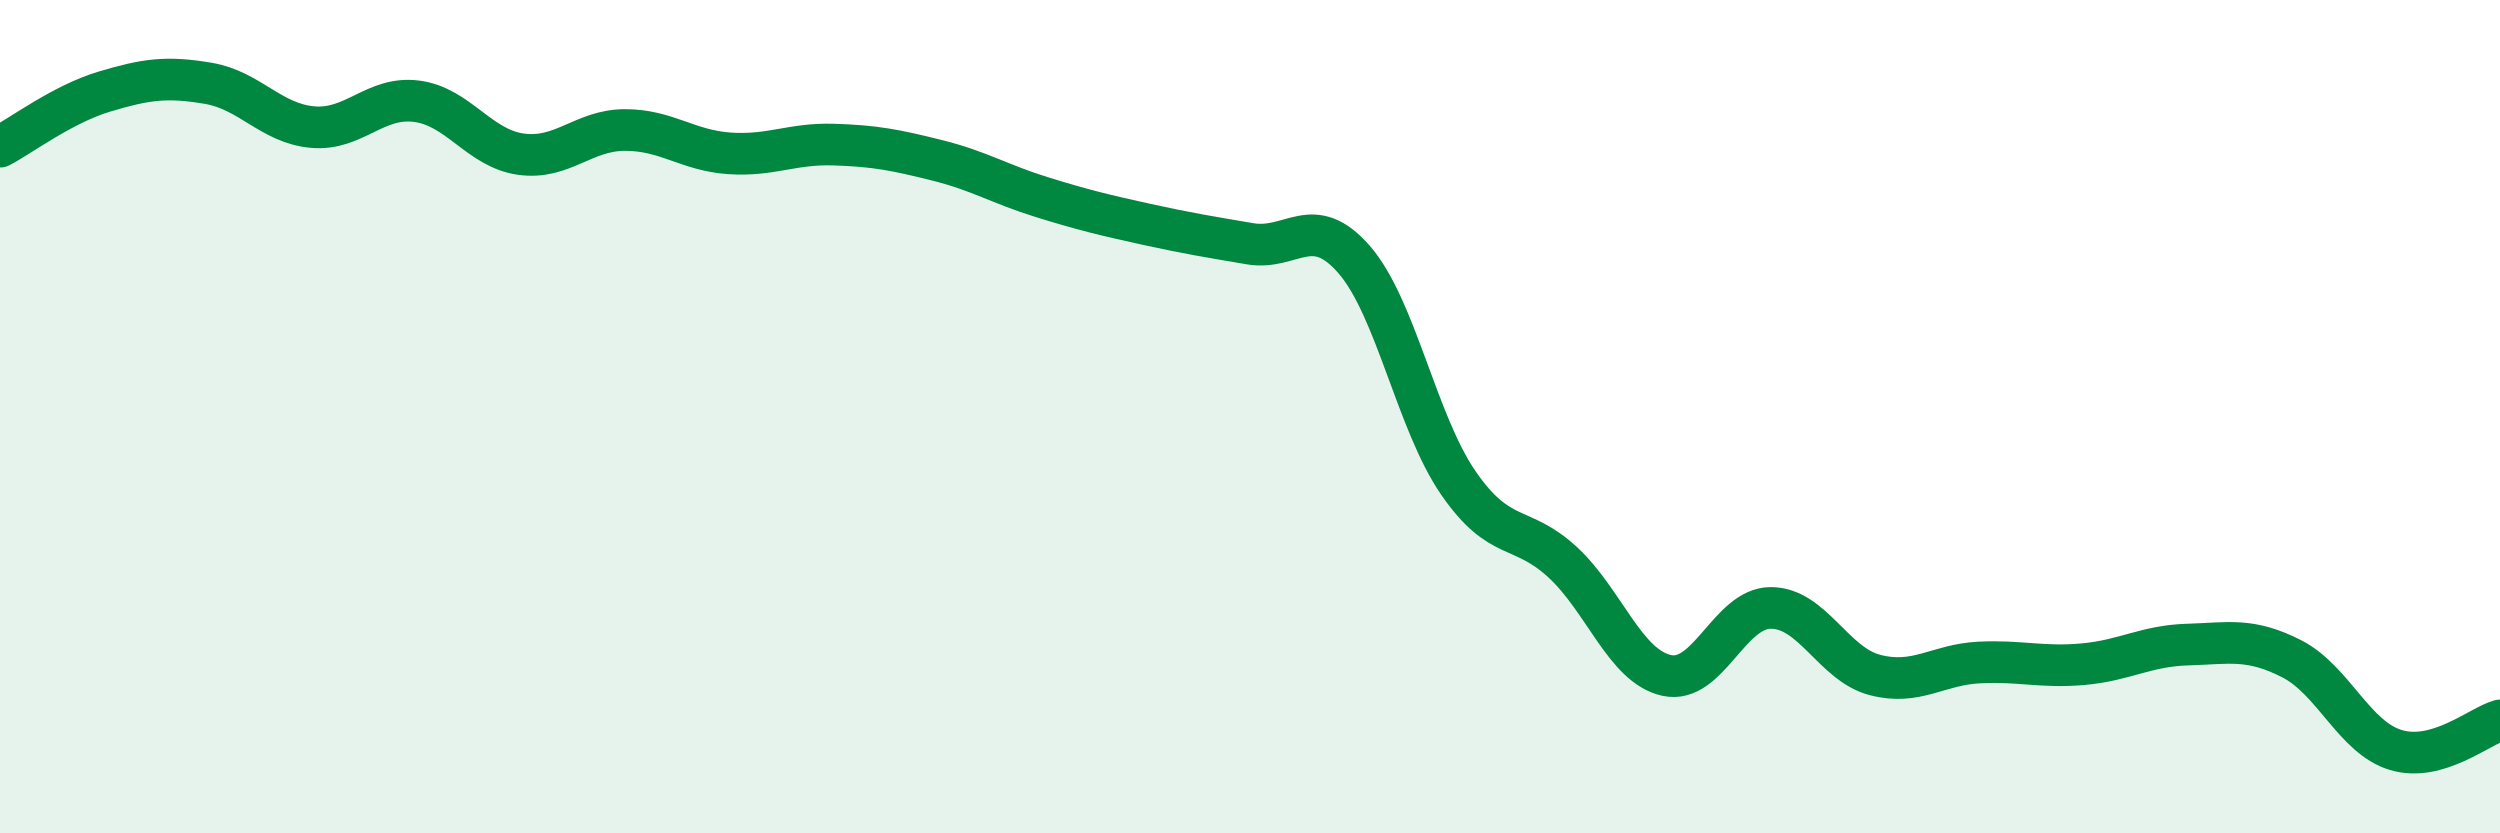
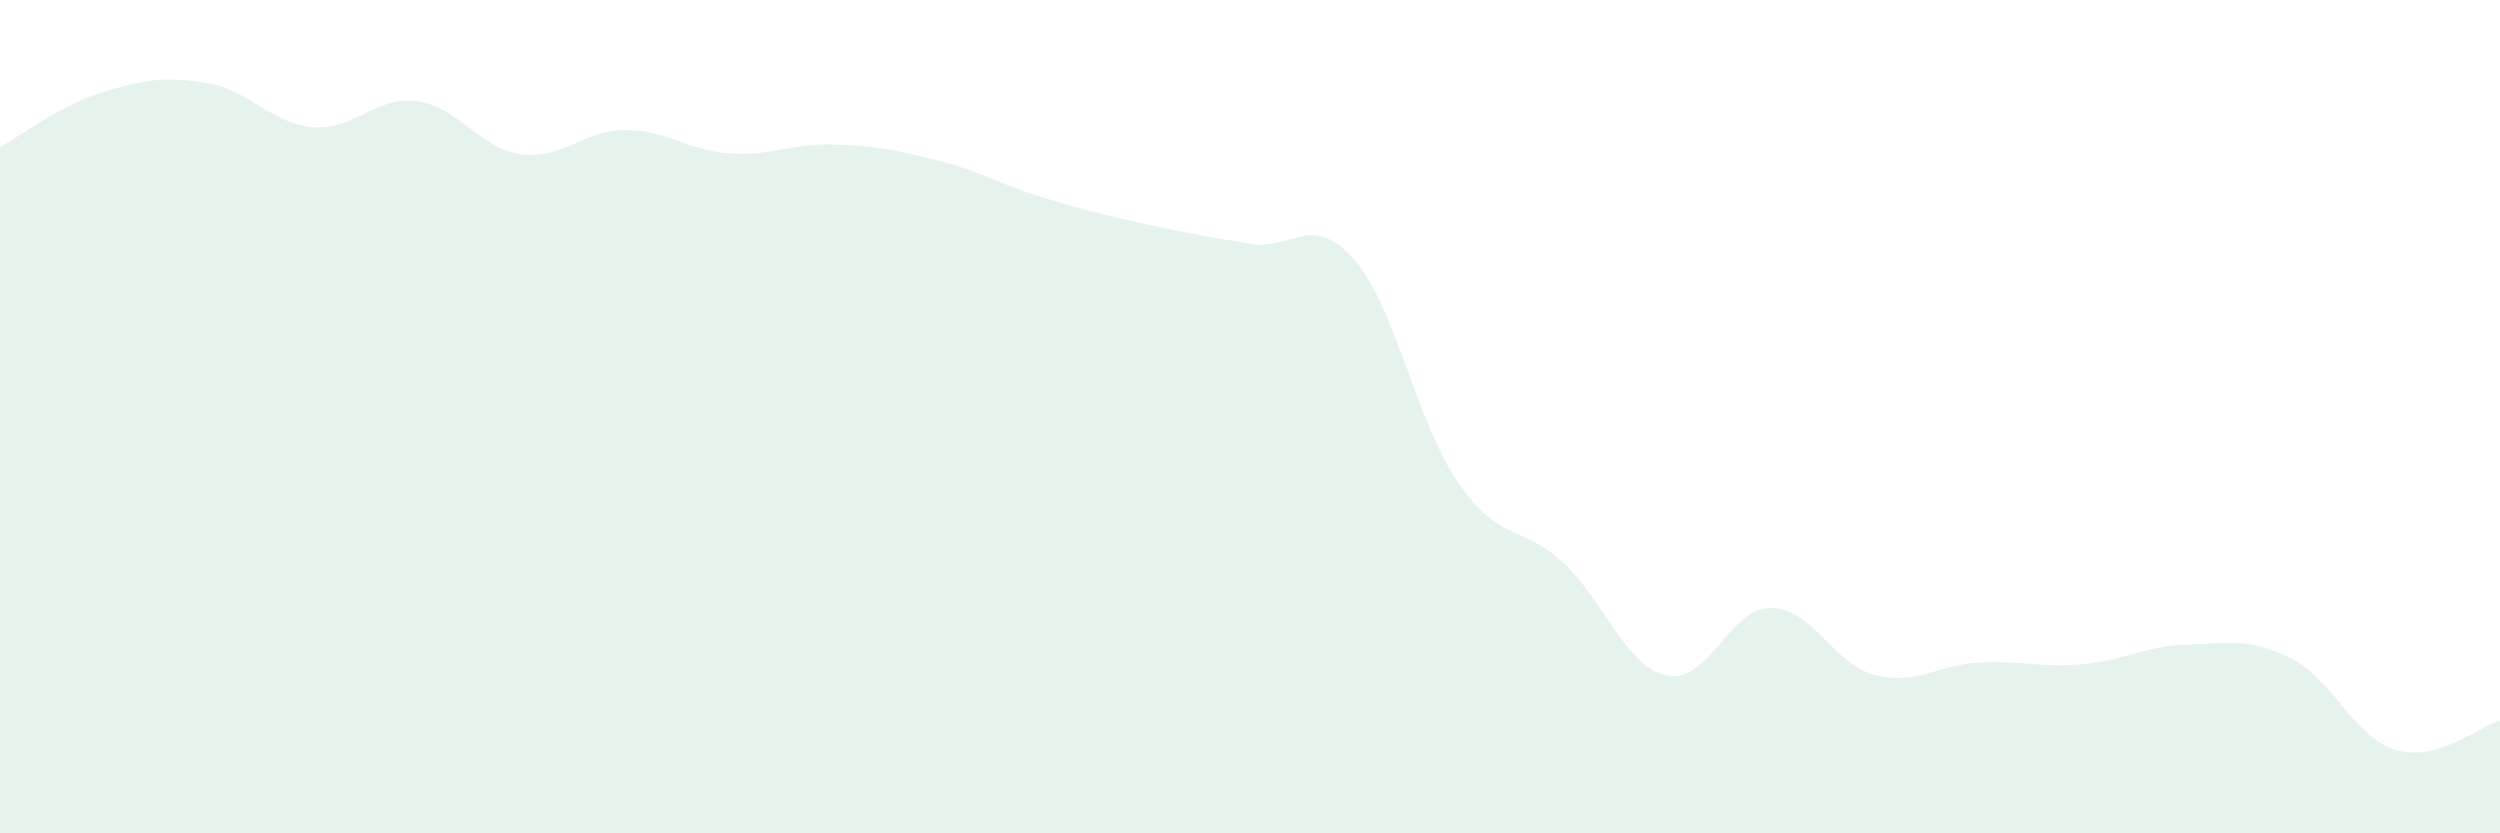
<svg xmlns="http://www.w3.org/2000/svg" width="60" height="20" viewBox="0 0 60 20">
  <path d="M 0,3.52 C 0.5,3.26 1.5,2.5 2.5,2.2 C 3.5,1.9 4,1.83 5,2 C 6,2.17 6.5,2.96 7.5,3.05 C 8.5,3.14 9,2.3 10,2.43 C 11,2.56 11.5,3.56 12.5,3.7 C 13.5,3.84 14,3.12 15,3.12 C 16,3.12 16.5,3.61 17.5,3.68 C 18.5,3.75 19,3.44 20,3.47 C 21,3.5 21.5,3.6 22.5,3.85 C 23.5,4.1 24,4.42 25,4.73 C 26,5.04 26.5,5.16 27.5,5.38 C 28.5,5.6 29,5.68 30,5.85 C 31,6.02 31.5,5.08 32.5,6.23 C 33.5,7.38 34,10.14 35,11.59 C 36,13.04 36.5,12.57 37.5,13.49 C 38.5,14.41 39,15.99 40,16.21 C 41,16.43 41.5,14.59 42.5,14.59 C 43.5,14.59 44,15.94 45,16.2 C 46,16.46 46.5,15.95 47.5,15.9 C 48.5,15.85 49,16.03 50,15.94 C 51,15.85 51.5,15.5 52.5,15.47 C 53.5,15.44 54,15.3 55,15.81 C 56,16.32 56.5,17.7 57.5,18 C 58.5,18.3 59.5,17.43 60,17.29L60 20L0 20Z" fill="#008740" opacity="0.1" stroke-linecap="round" stroke-linejoin="round" />
-   <path d="M 0,3.52 C 0.5,3.26 1.5,2.5 2.5,2.2 C 3.5,1.9 4,1.83 5,2 C 6,2.17 6.5,2.96 7.5,3.05 C 8.5,3.14 9,2.3 10,2.43 C 11,2.56 11.5,3.56 12.5,3.7 C 13.5,3.84 14,3.12 15,3.12 C 16,3.12 16.5,3.61 17.5,3.68 C 18.5,3.75 19,3.44 20,3.47 C 21,3.5 21.5,3.6 22.5,3.85 C 23.5,4.1 24,4.42 25,4.73 C 26,5.04 26.5,5.16 27.5,5.38 C 28.5,5.6 29,5.68 30,5.85 C 31,6.02 31.5,5.08 32.5,6.23 C 33.5,7.38 34,10.14 35,11.59 C 36,13.04 36.5,12.57 37.5,13.49 C 38.5,14.41 39,15.99 40,16.21 C 41,16.43 41.5,14.59 42.5,14.59 C 43.5,14.59 44,15.94 45,16.2 C 46,16.46 46.5,15.95 47.5,15.9 C 48.5,15.85 49,16.03 50,15.94 C 51,15.85 51.5,15.5 52.5,15.47 C 53.5,15.44 54,15.3 55,15.81 C 56,16.32 56.5,17.7 57.5,18 C 58.5,18.3 59.5,17.43 60,17.29" stroke="#008740" stroke-width="1" fill="none" stroke-linecap="round" stroke-linejoin="round" />
</svg>